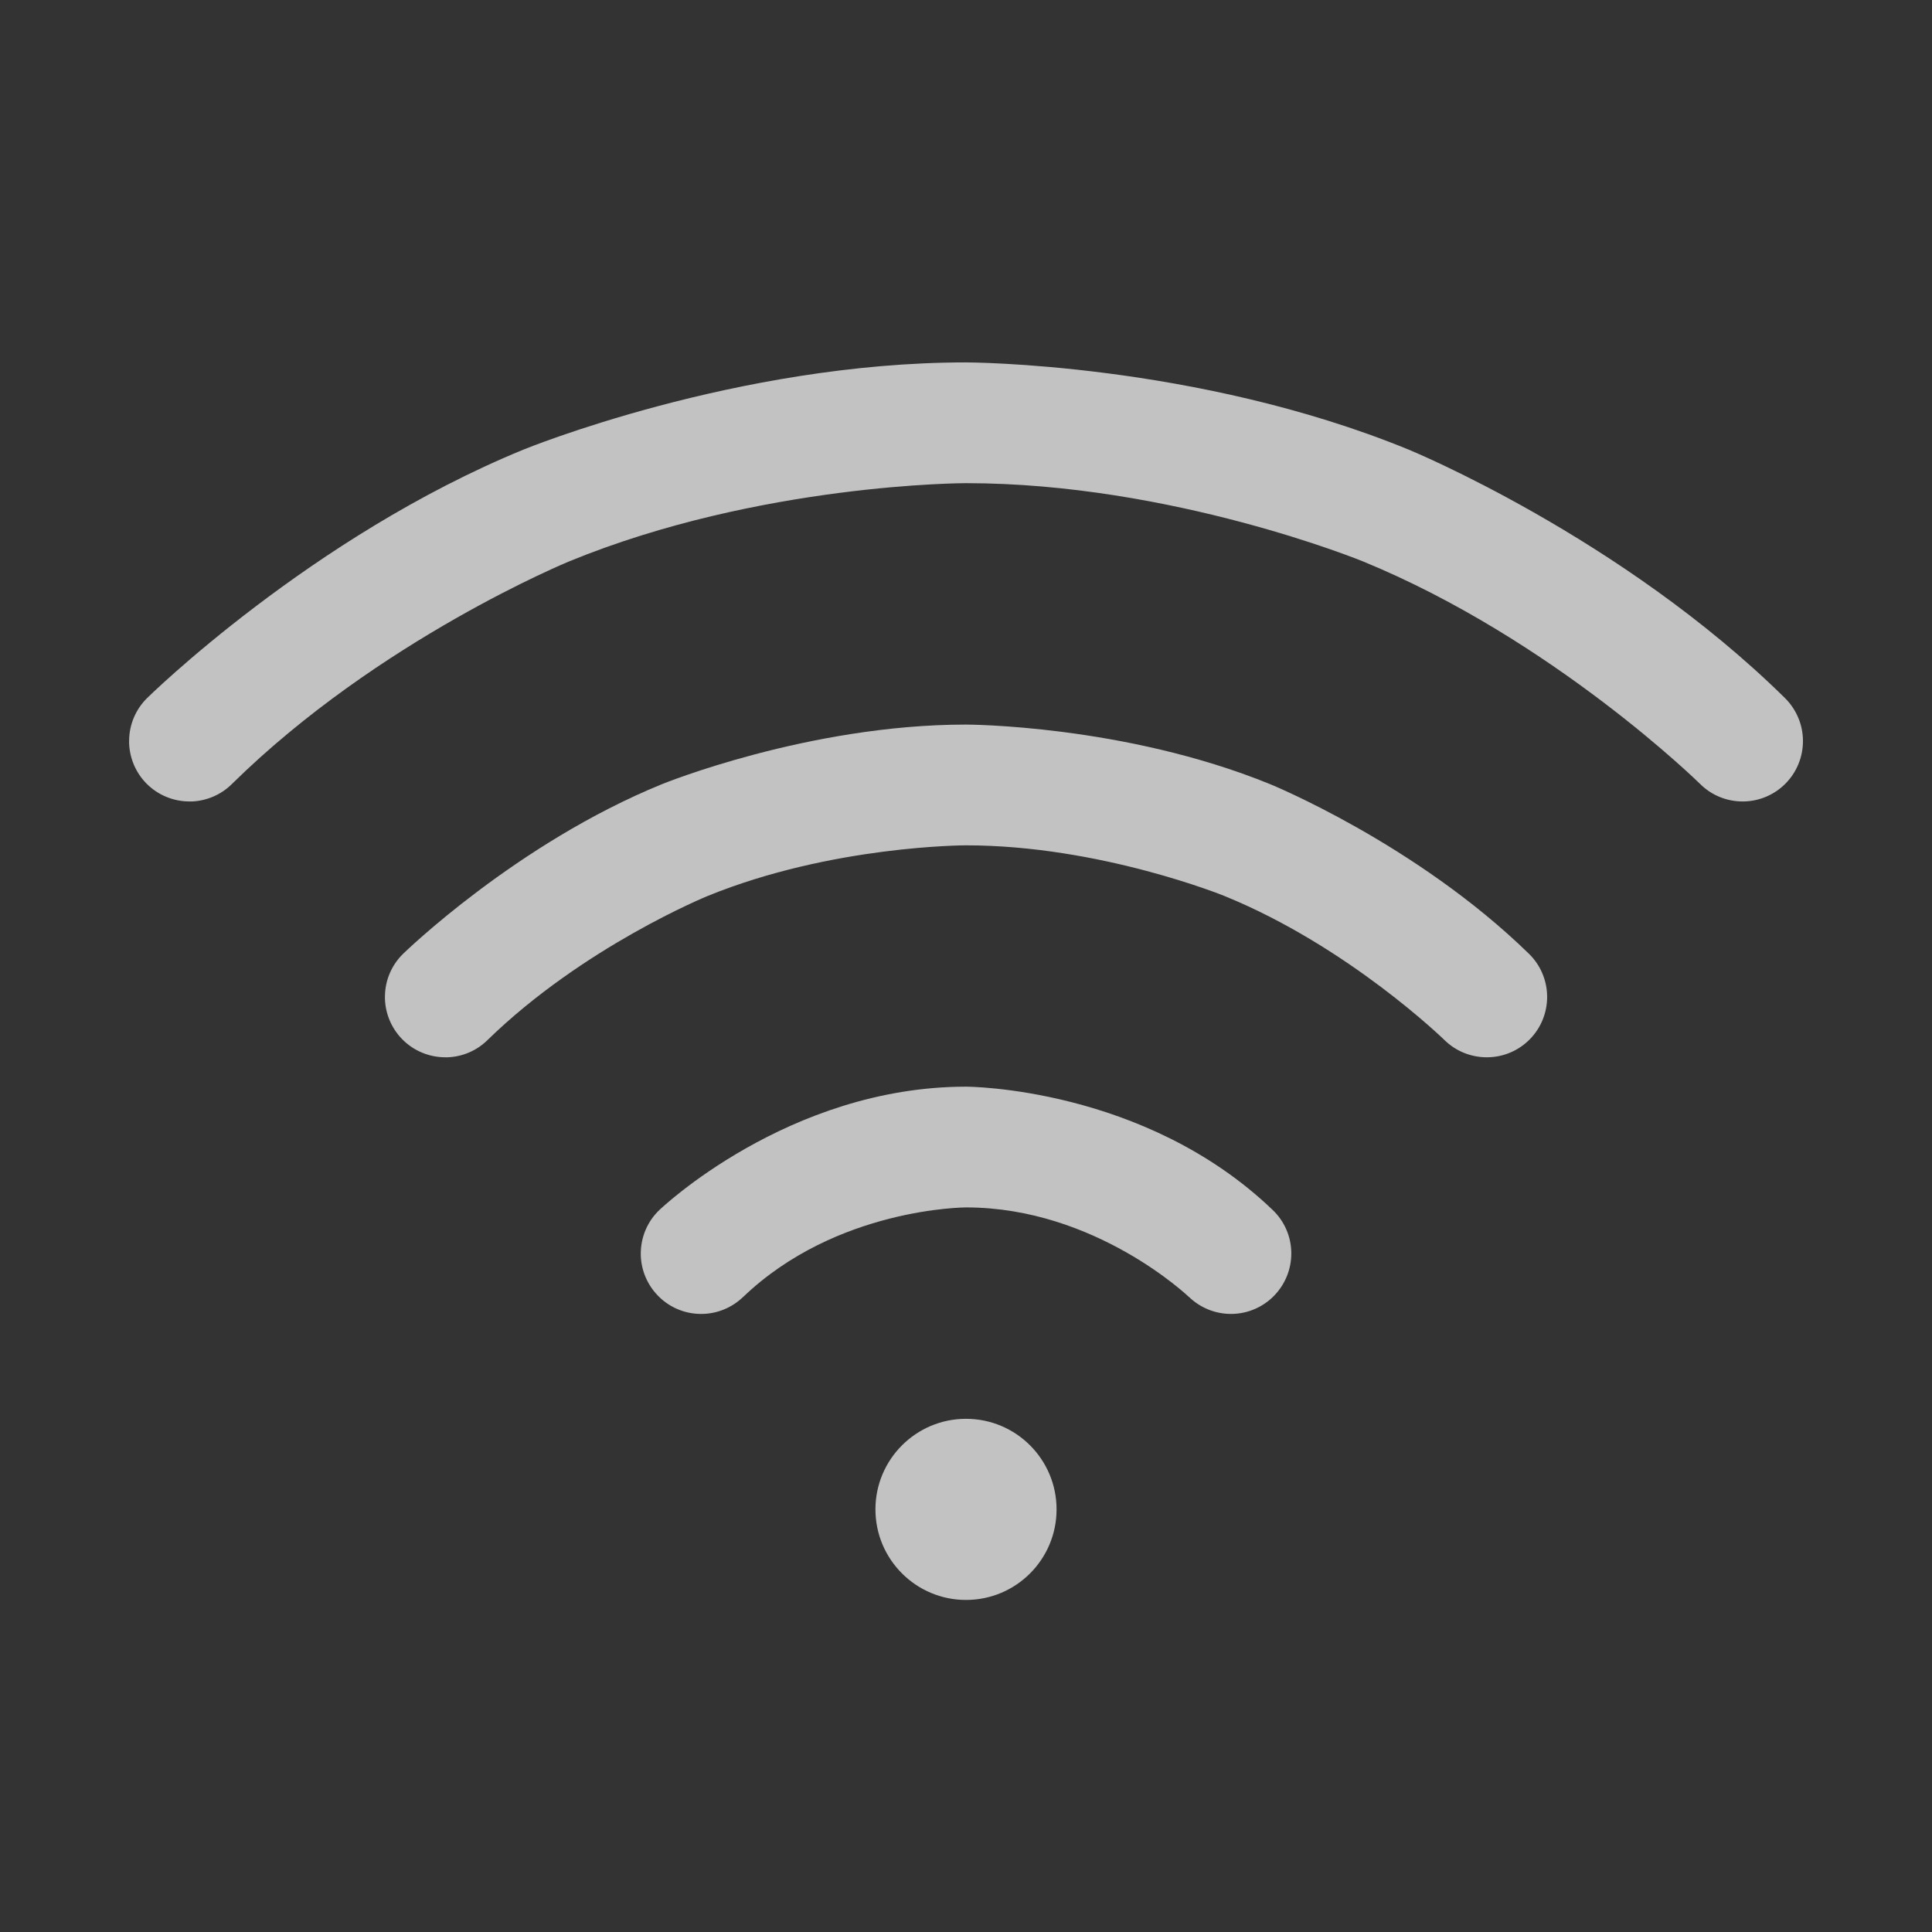
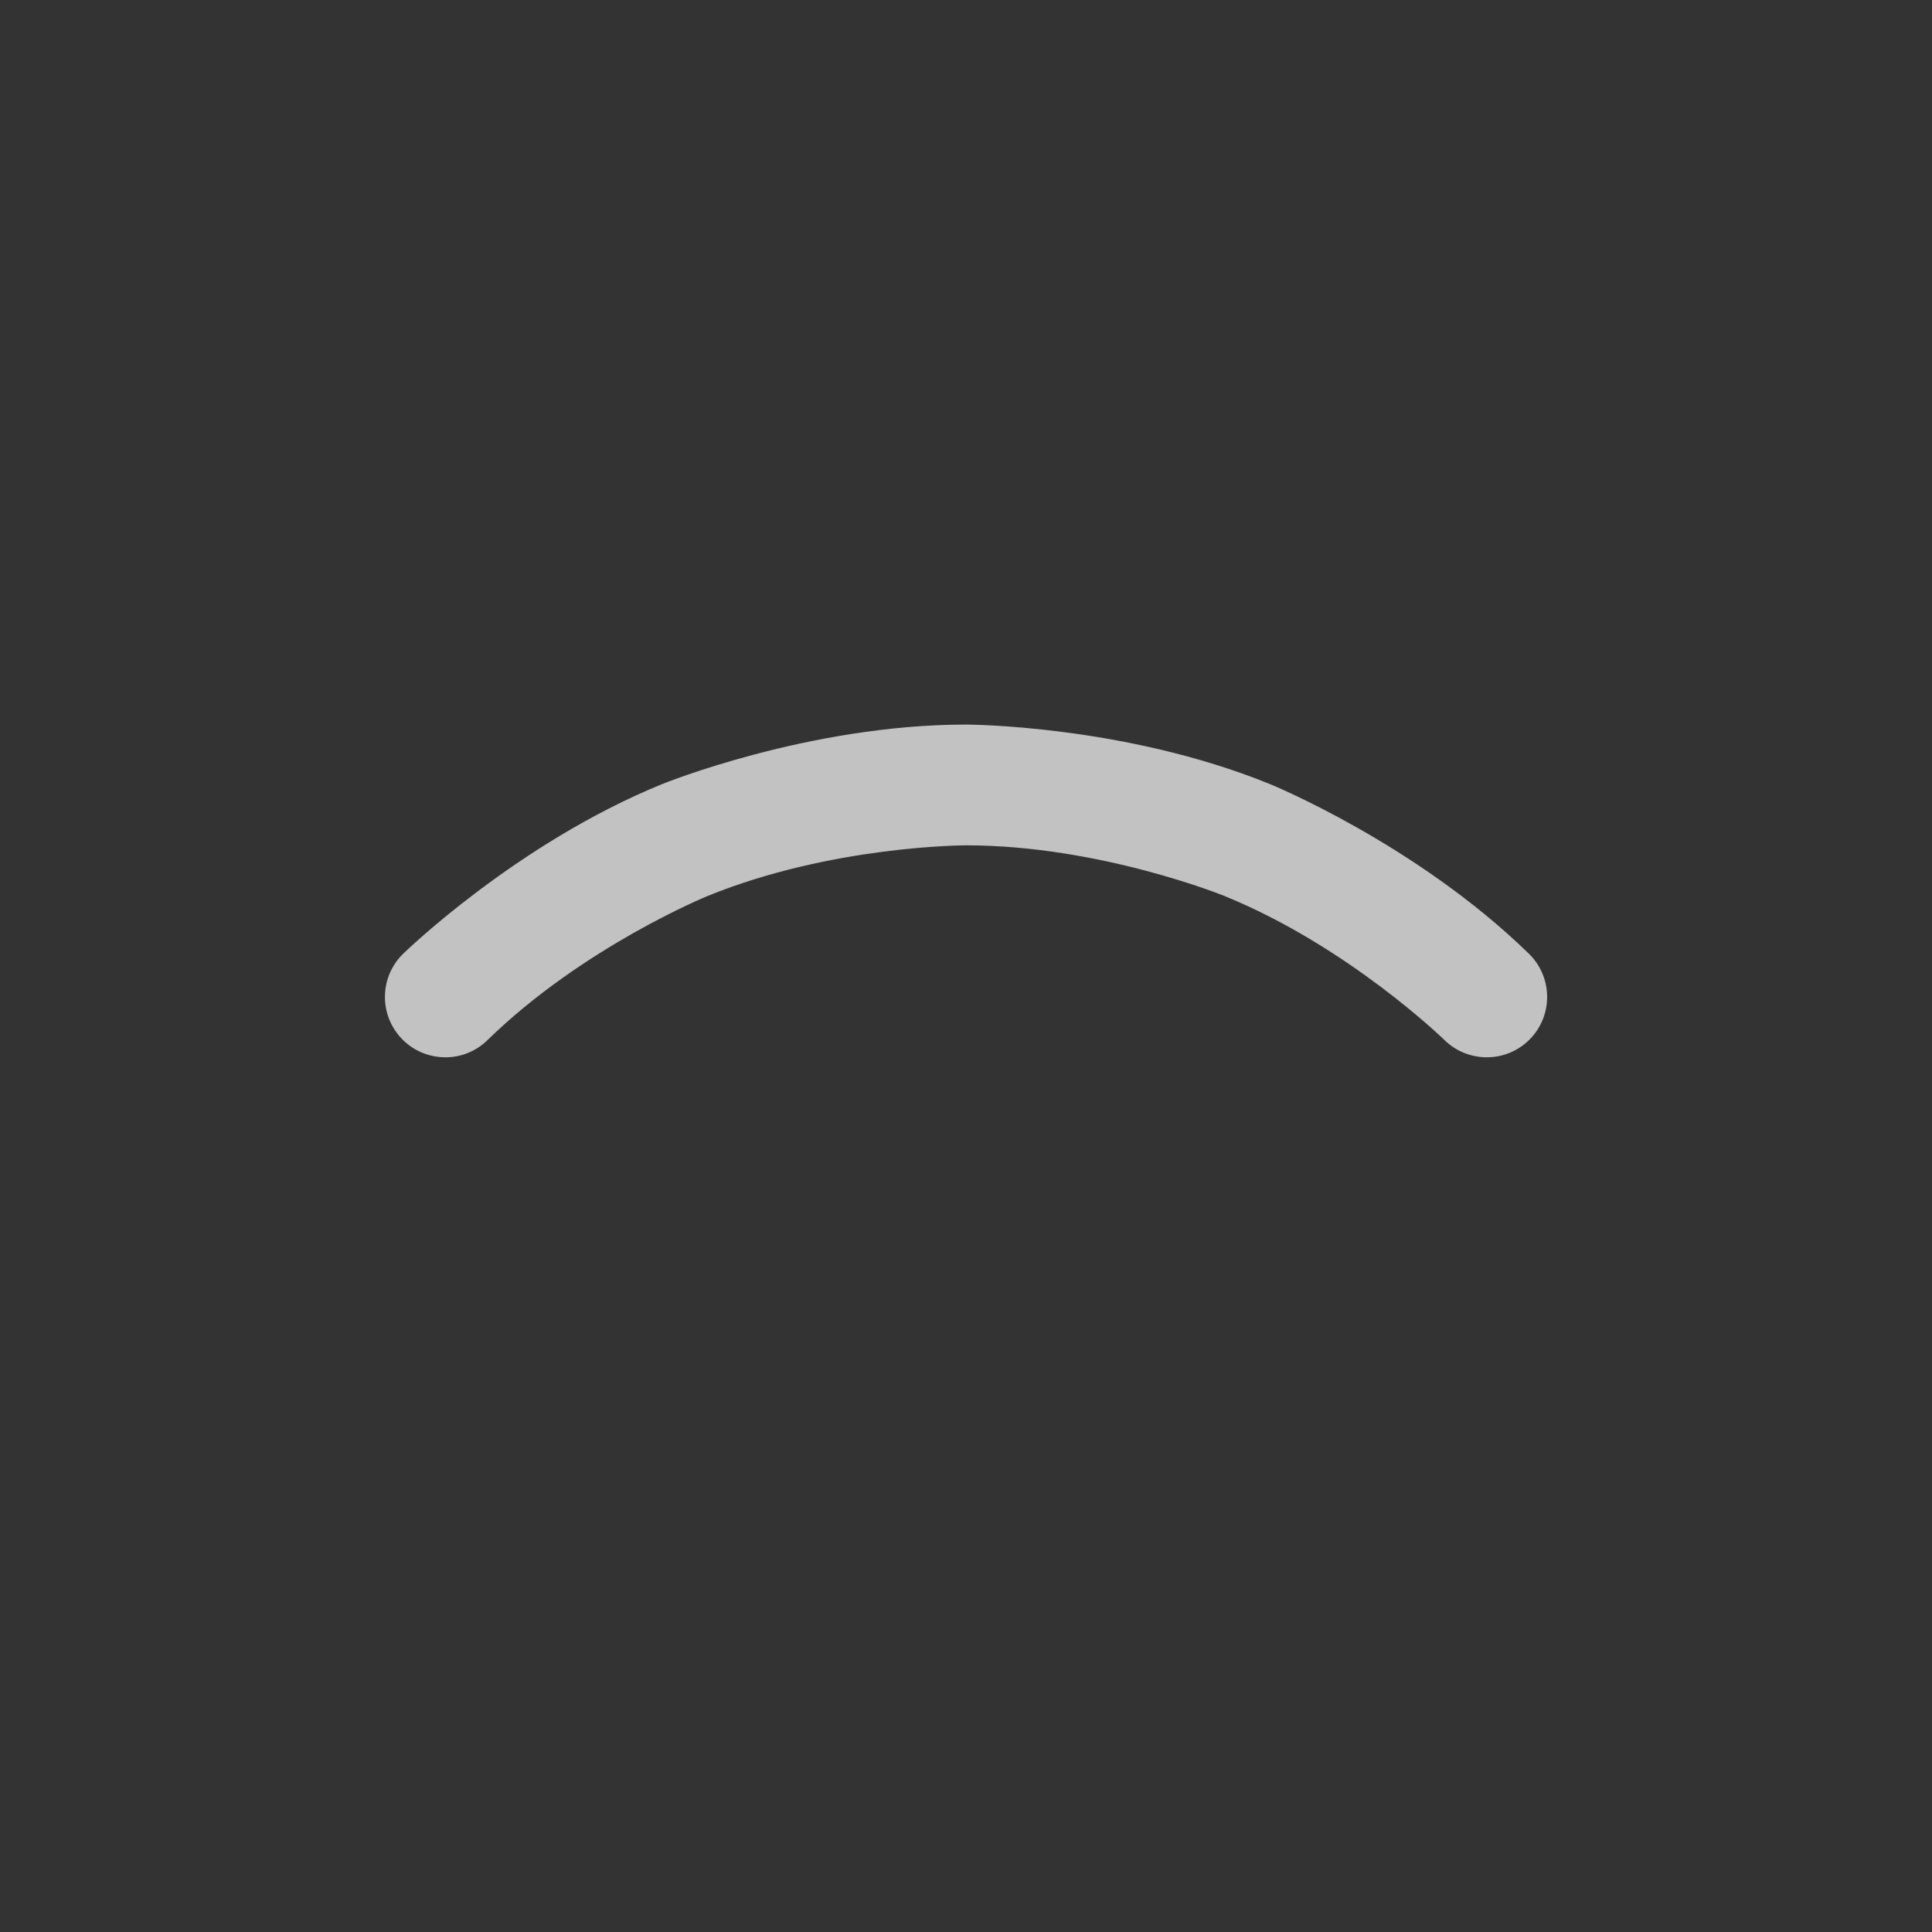
<svg xmlns="http://www.w3.org/2000/svg" width="24" height="24" viewBox="0 0 24 24" fill="none">
  <rect x="0" y="0" width="24" height="24" fill="#333333" stroke="none" />
-   <path d="M14.771 16.113L14.772 16.113C14.912 16.247 15.098 16.322 15.291 16.322L15.307 16.322C15.505 16.318 15.695 16.235 15.832 16.091C15.966 15.951 16.041 15.765 16.041 15.572L16.041 15.556C16.037 15.357 15.954 15.168 15.81 15.031L15.809 15.03C14.213 13.499 12.001 13.499 12.001 13.499C9.787 13.499 8.191 15.031 8.191 15.031C8.043 15.172 7.96 15.368 7.96 15.572L7.96 15.595C7.966 15.78 8.04 15.957 8.169 16.091C8.306 16.235 8.495 16.318 8.694 16.322L8.71 16.322L8.73 16.322C8.917 16.317 9.095 16.242 9.229 16.113L9.23 16.113C10.391 14.999 12.001 14.999 12.001 14.999C13.61 14.999 14.771 16.113 14.771 16.113Z" fill="white" fill-opacity="0.7" />
  <path d="M15.21 11.13C16.753 11.758 17.945 12.921 17.945 12.921C18.085 13.058 18.273 13.134 18.469 13.134L18.478 13.134C18.677 13.132 18.867 13.051 19.006 12.908C19.143 12.768 19.219 12.58 19.219 12.384V12.384L19.219 12.376C19.217 12.177 19.135 11.986 18.993 11.848C17.59 10.479 15.775 9.74 15.775 9.74C13.96 9.001 12 9.001 12 9.001C10.041 9.001 8.226 9.74 8.226 9.74C6.411 10.479 5.009 11.847 5.009 11.847L5.008 11.848C4.866 11.986 4.784 12.176 4.782 12.375L4.782 12.384C4.782 12.393 4.782 12.402 4.782 12.411C4.789 12.598 4.865 12.775 4.995 12.908C5.136 13.053 5.33 13.134 5.532 13.134C5.542 13.134 5.551 13.134 5.561 13.134C5.747 13.127 5.923 13.051 6.055 12.921C7.248 11.758 8.791 11.13 8.791 11.13C10.334 10.501 12 10.501 12 10.501C13.666 10.501 15.21 11.13 15.21 11.13Z" fill="white" fill-opacity="0.7" />
-   <path d="M16.929 6.973C19.297 7.944 21.121 9.74 21.121 9.74C21.261 9.879 21.45 9.956 21.647 9.956L21.653 9.956C21.852 9.955 22.042 9.874 22.181 9.733C22.32 9.592 22.397 9.403 22.397 9.206L22.397 9.201C22.396 9.002 22.315 8.812 22.174 8.672C20.14 6.668 17.498 5.585 17.498 5.585C14.856 4.502 12 4.502 12 4.502C9.145 4.502 6.503 5.585 6.503 5.585C3.861 6.668 1.828 8.671 1.828 8.671L1.827 8.672C1.685 8.812 1.605 9.002 1.604 9.201C1.603 9.213 1.604 9.225 1.604 9.237C1.612 9.423 1.688 9.6 1.819 9.733C1.96 9.876 2.153 9.956 2.354 9.956C2.365 9.956 2.376 9.956 2.387 9.956C2.572 9.947 2.748 9.871 2.88 9.74C4.703 7.944 7.072 6.973 7.072 6.973C9.44 6.002 12 6.002 12 6.002C14.56 6.002 16.929 6.973 16.929 6.973Z" fill="white" fill-opacity="0.7" />
-   <path d="M13.125 18.75C13.125 19.371 12.622 19.875 12 19.875C11.379 19.875 10.875 19.371 10.875 18.75C10.875 18.129 11.379 17.625 12 17.625C12.622 17.625 13.125 18.129 13.125 18.75Z" fill="white" fill-opacity="0.7" />
</svg>